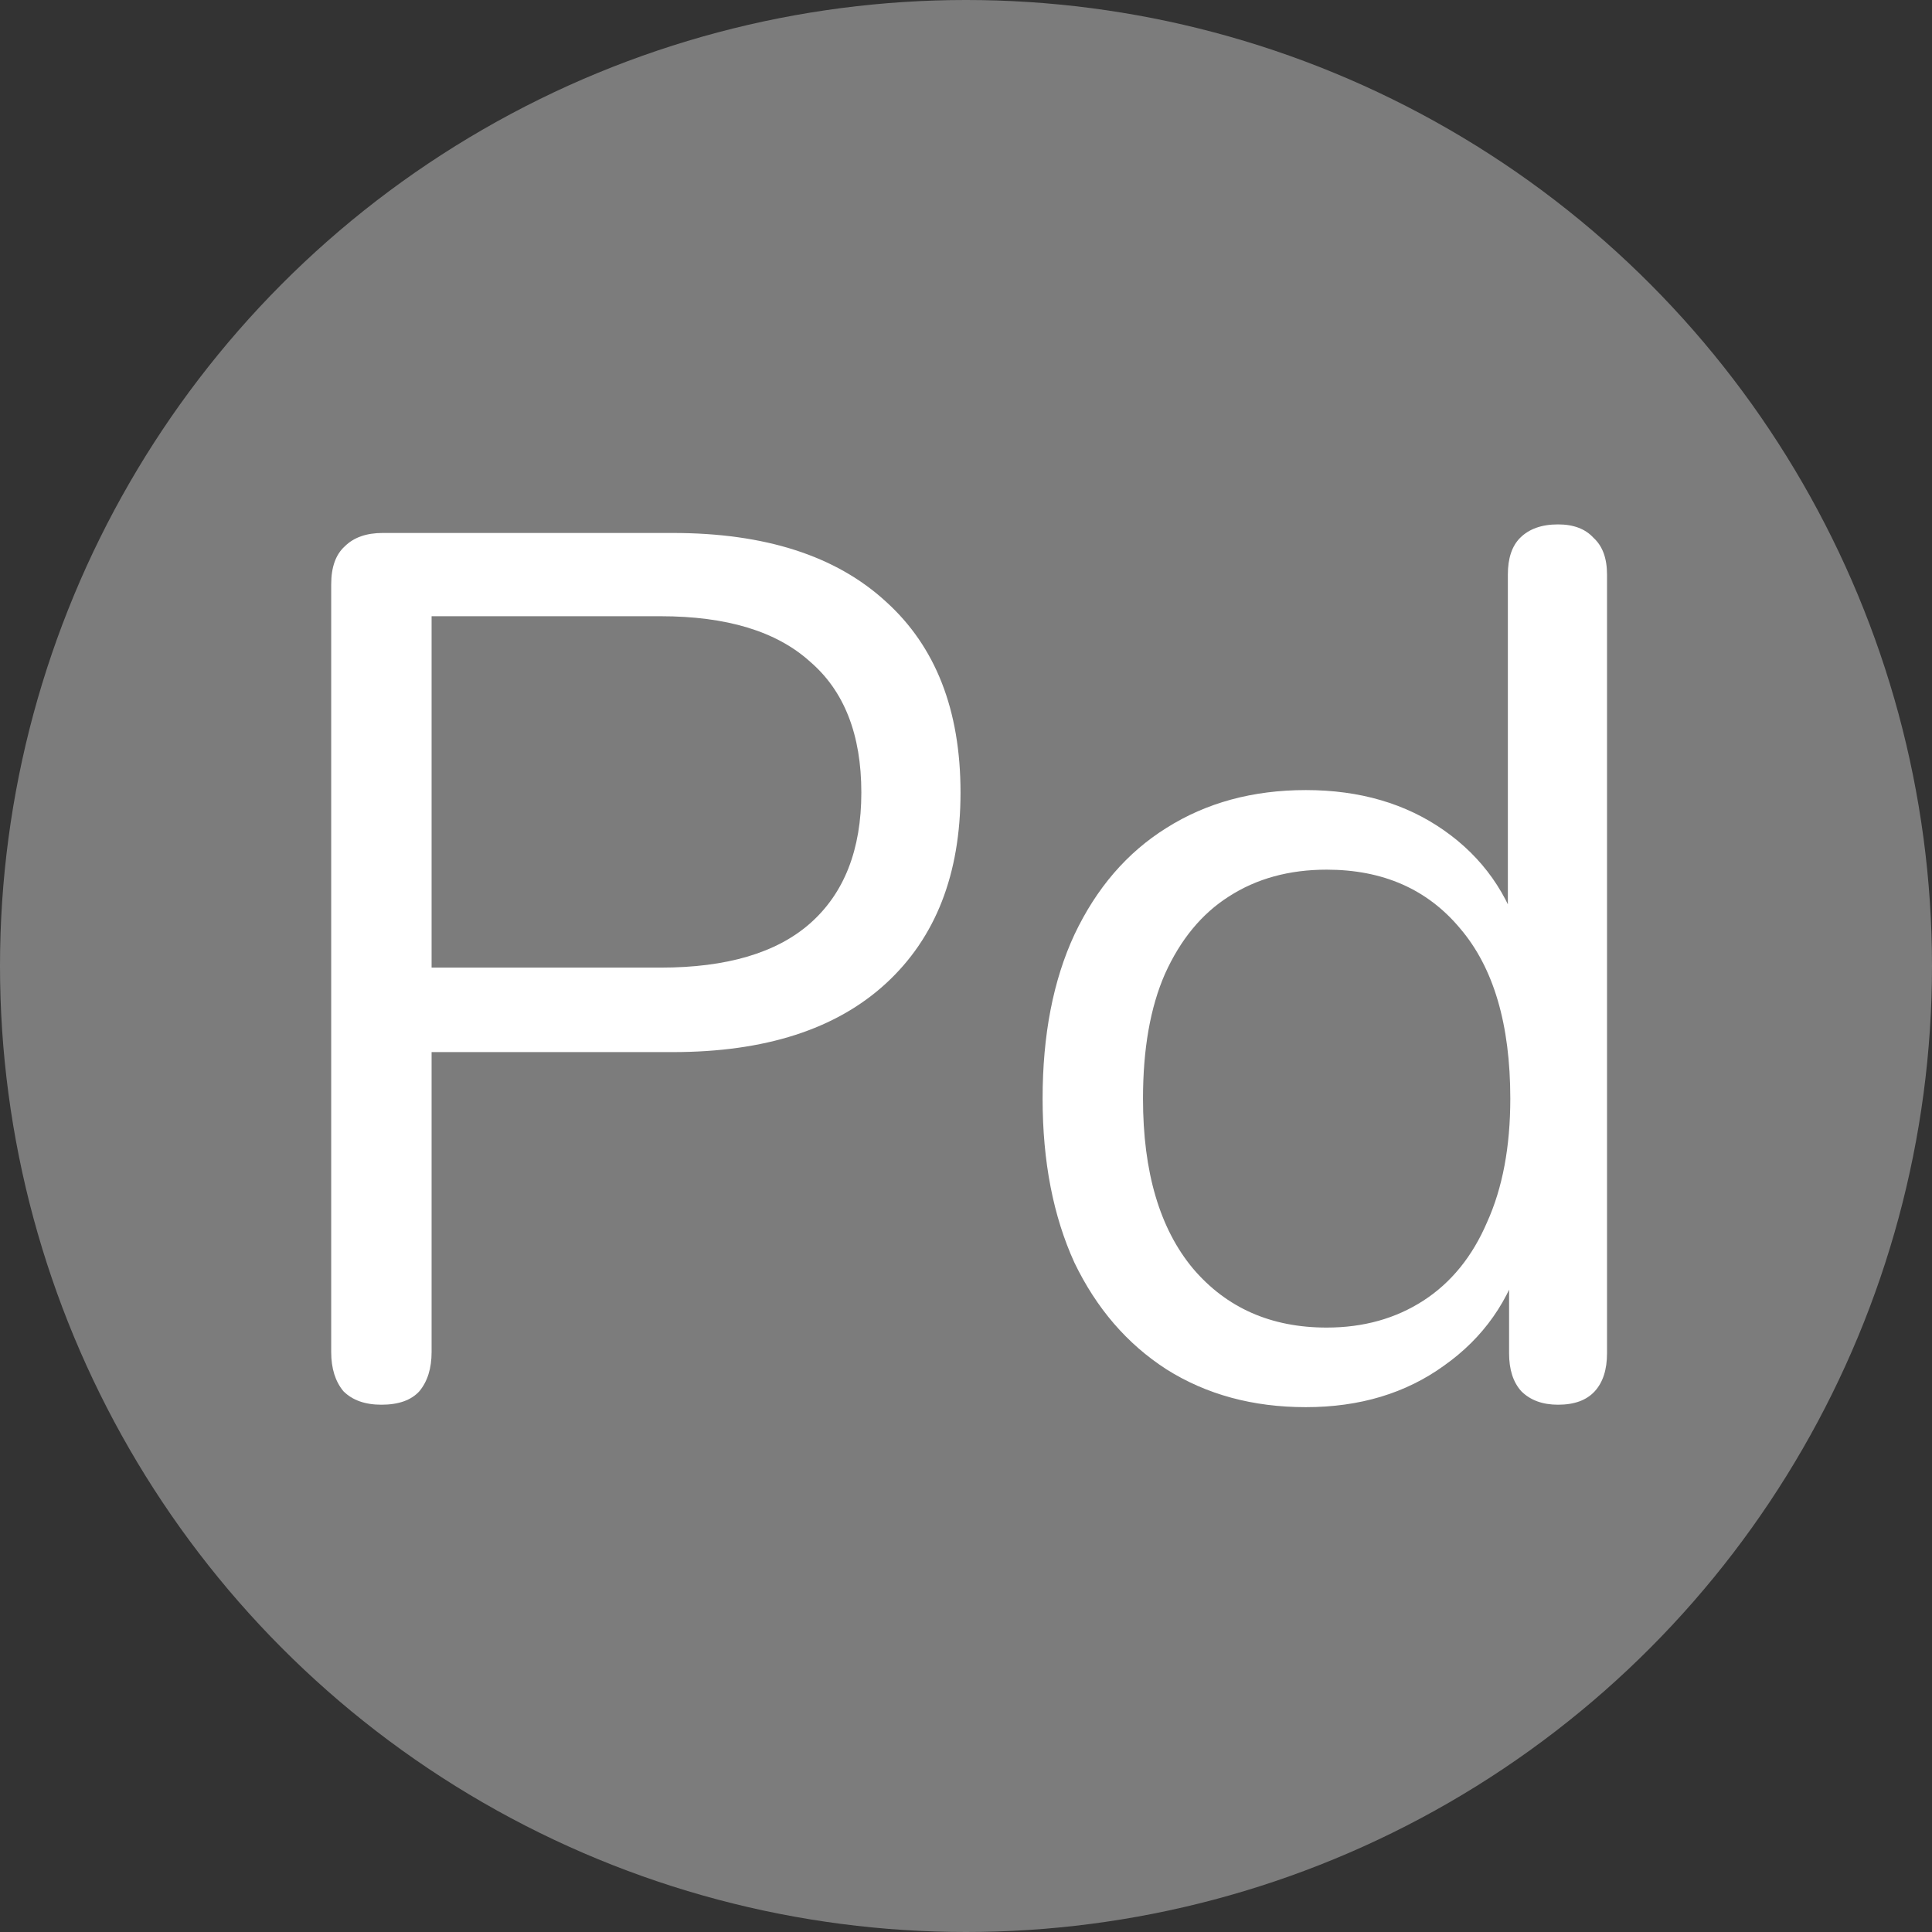
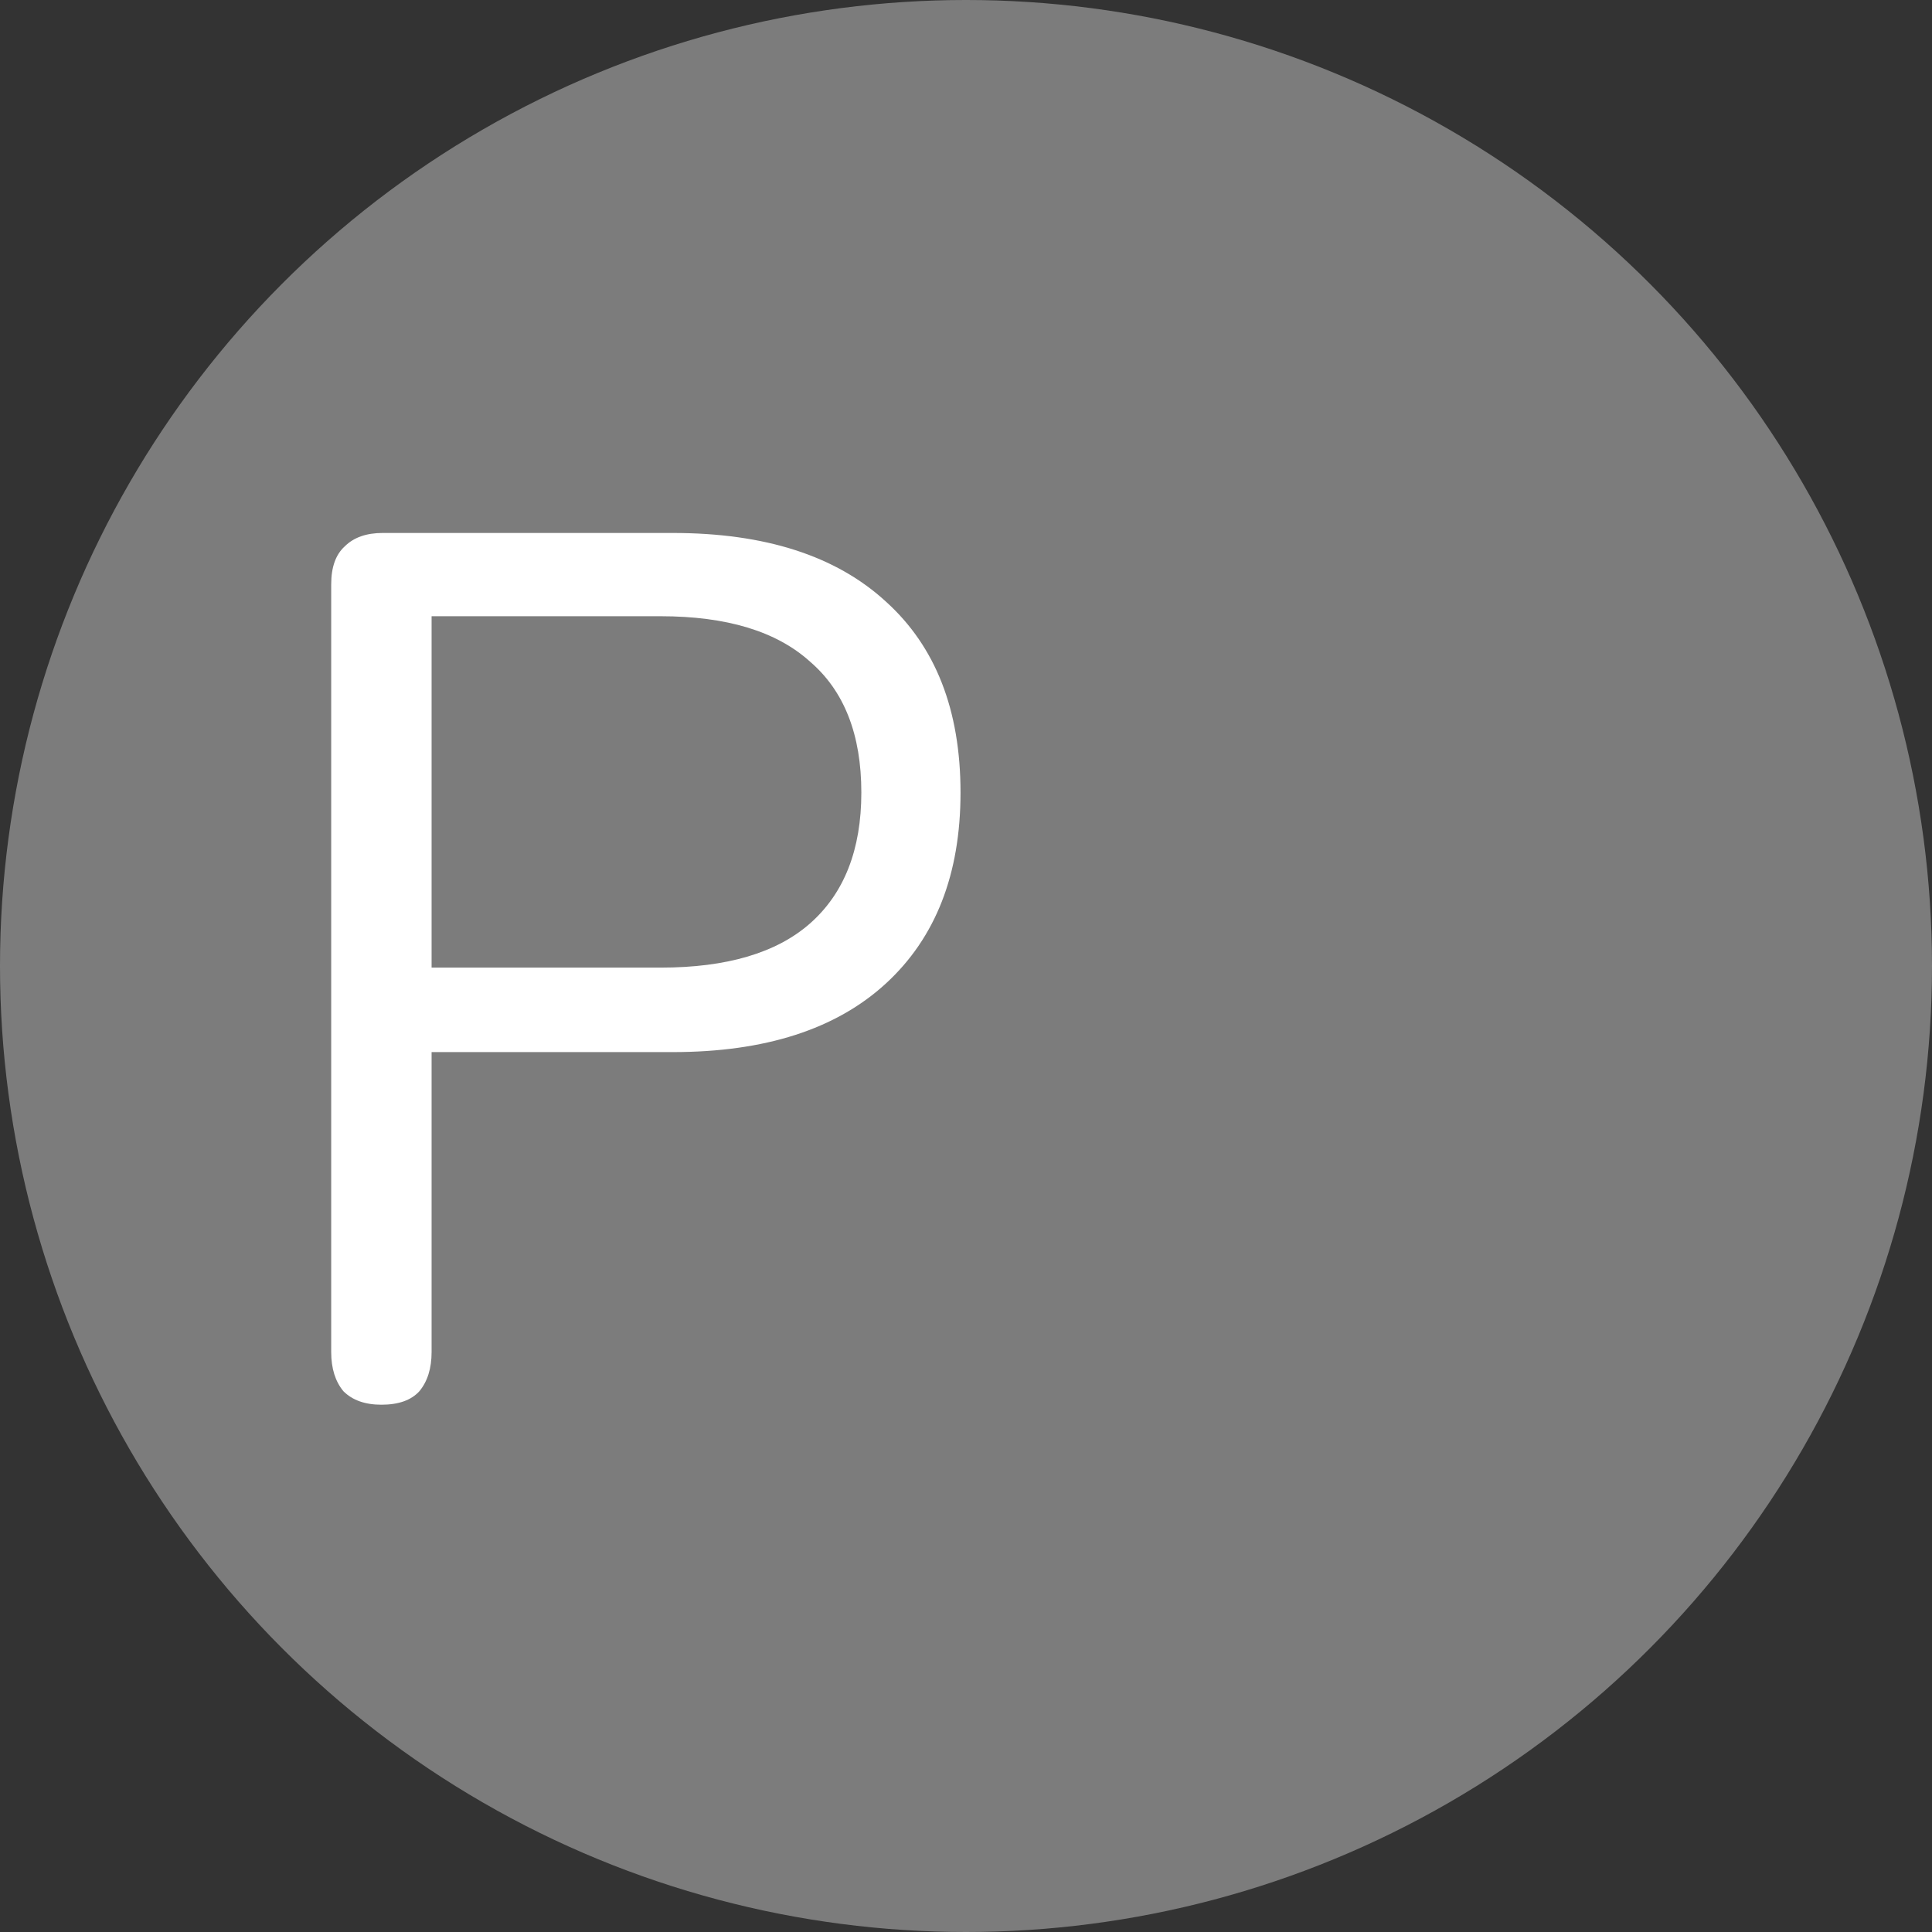
<svg xmlns="http://www.w3.org/2000/svg" width="140" height="140" viewBox="0 0 140 140" fill="none">
  <rect x="0" y="0" width="140" height="140" fill="#333333" stroke="none" />
  <circle cx="70" cy="70" r="70" fill="#7C7C7C" />
-   <path d="M94.626 101.968C90.781 101.968 87.41 101.051 84.512 99.218C81.673 97.384 79.455 94.811 77.858 91.499C76.32 88.127 75.551 84.165 75.551 79.61C75.551 74.997 76.32 71.034 77.858 67.722C79.455 64.35 81.673 61.777 84.512 60.003C87.41 58.169 90.781 57.252 94.626 57.252C98.53 57.252 101.872 58.228 104.651 60.18C107.431 62.132 109.295 64.764 110.241 68.076H109.265V41.638C109.265 40.455 109.561 39.567 110.152 38.976C110.803 38.325 111.72 38 112.903 38C114.026 38 114.884 38.325 115.475 38.976C116.126 39.567 116.451 40.455 116.451 41.638V98.064C116.451 99.247 116.156 100.164 115.564 100.815C114.973 101.465 114.085 101.791 112.903 101.791C111.779 101.791 110.892 101.465 110.241 100.815C109.649 100.164 109.354 99.247 109.354 98.064V89.636L110.33 90.878C109.383 94.249 107.491 96.941 104.651 98.951C101.872 100.963 98.53 101.968 94.626 101.968ZM96.134 96.201C98.796 96.201 101.132 95.55 103.143 94.249C105.154 92.948 106.692 91.055 107.757 88.571C108.881 86.087 109.442 83.1 109.442 79.61C109.442 74.228 108.23 70.117 105.805 67.278C103.439 64.439 100.215 63.019 96.134 63.019C93.413 63.019 91.047 63.67 89.037 64.971C87.085 66.213 85.547 68.076 84.423 70.561C83.358 72.986 82.826 76.002 82.826 79.61C82.826 84.933 84.039 89.044 86.464 91.942C88.889 94.782 92.112 96.201 96.134 96.201Z" fill="white" />
  <path d="M27.638 101.791C26.455 101.791 25.538 101.465 24.887 100.815C24.296 100.105 24 99.159 24 97.976V42.347C24 41.105 24.325 40.189 24.976 39.597C25.627 38.947 26.543 38.621 27.726 38.621H48.753C55.437 38.621 60.583 40.277 64.191 43.59C67.799 46.843 69.603 51.456 69.603 57.43C69.603 63.345 67.799 67.958 64.191 71.271C60.583 74.583 55.437 76.239 48.753 76.239H31.275V97.976C31.275 99.159 30.979 100.105 30.388 100.815C29.797 101.465 28.88 101.791 27.638 101.791ZM31.275 70.117H47.866C52.657 70.117 56.265 69.053 58.69 66.923C61.174 64.735 62.416 61.57 62.416 57.43C62.416 53.231 61.174 50.066 58.69 47.937C56.265 45.748 52.657 44.654 47.866 44.654H31.275V70.117Z" fill="white" />
</svg>